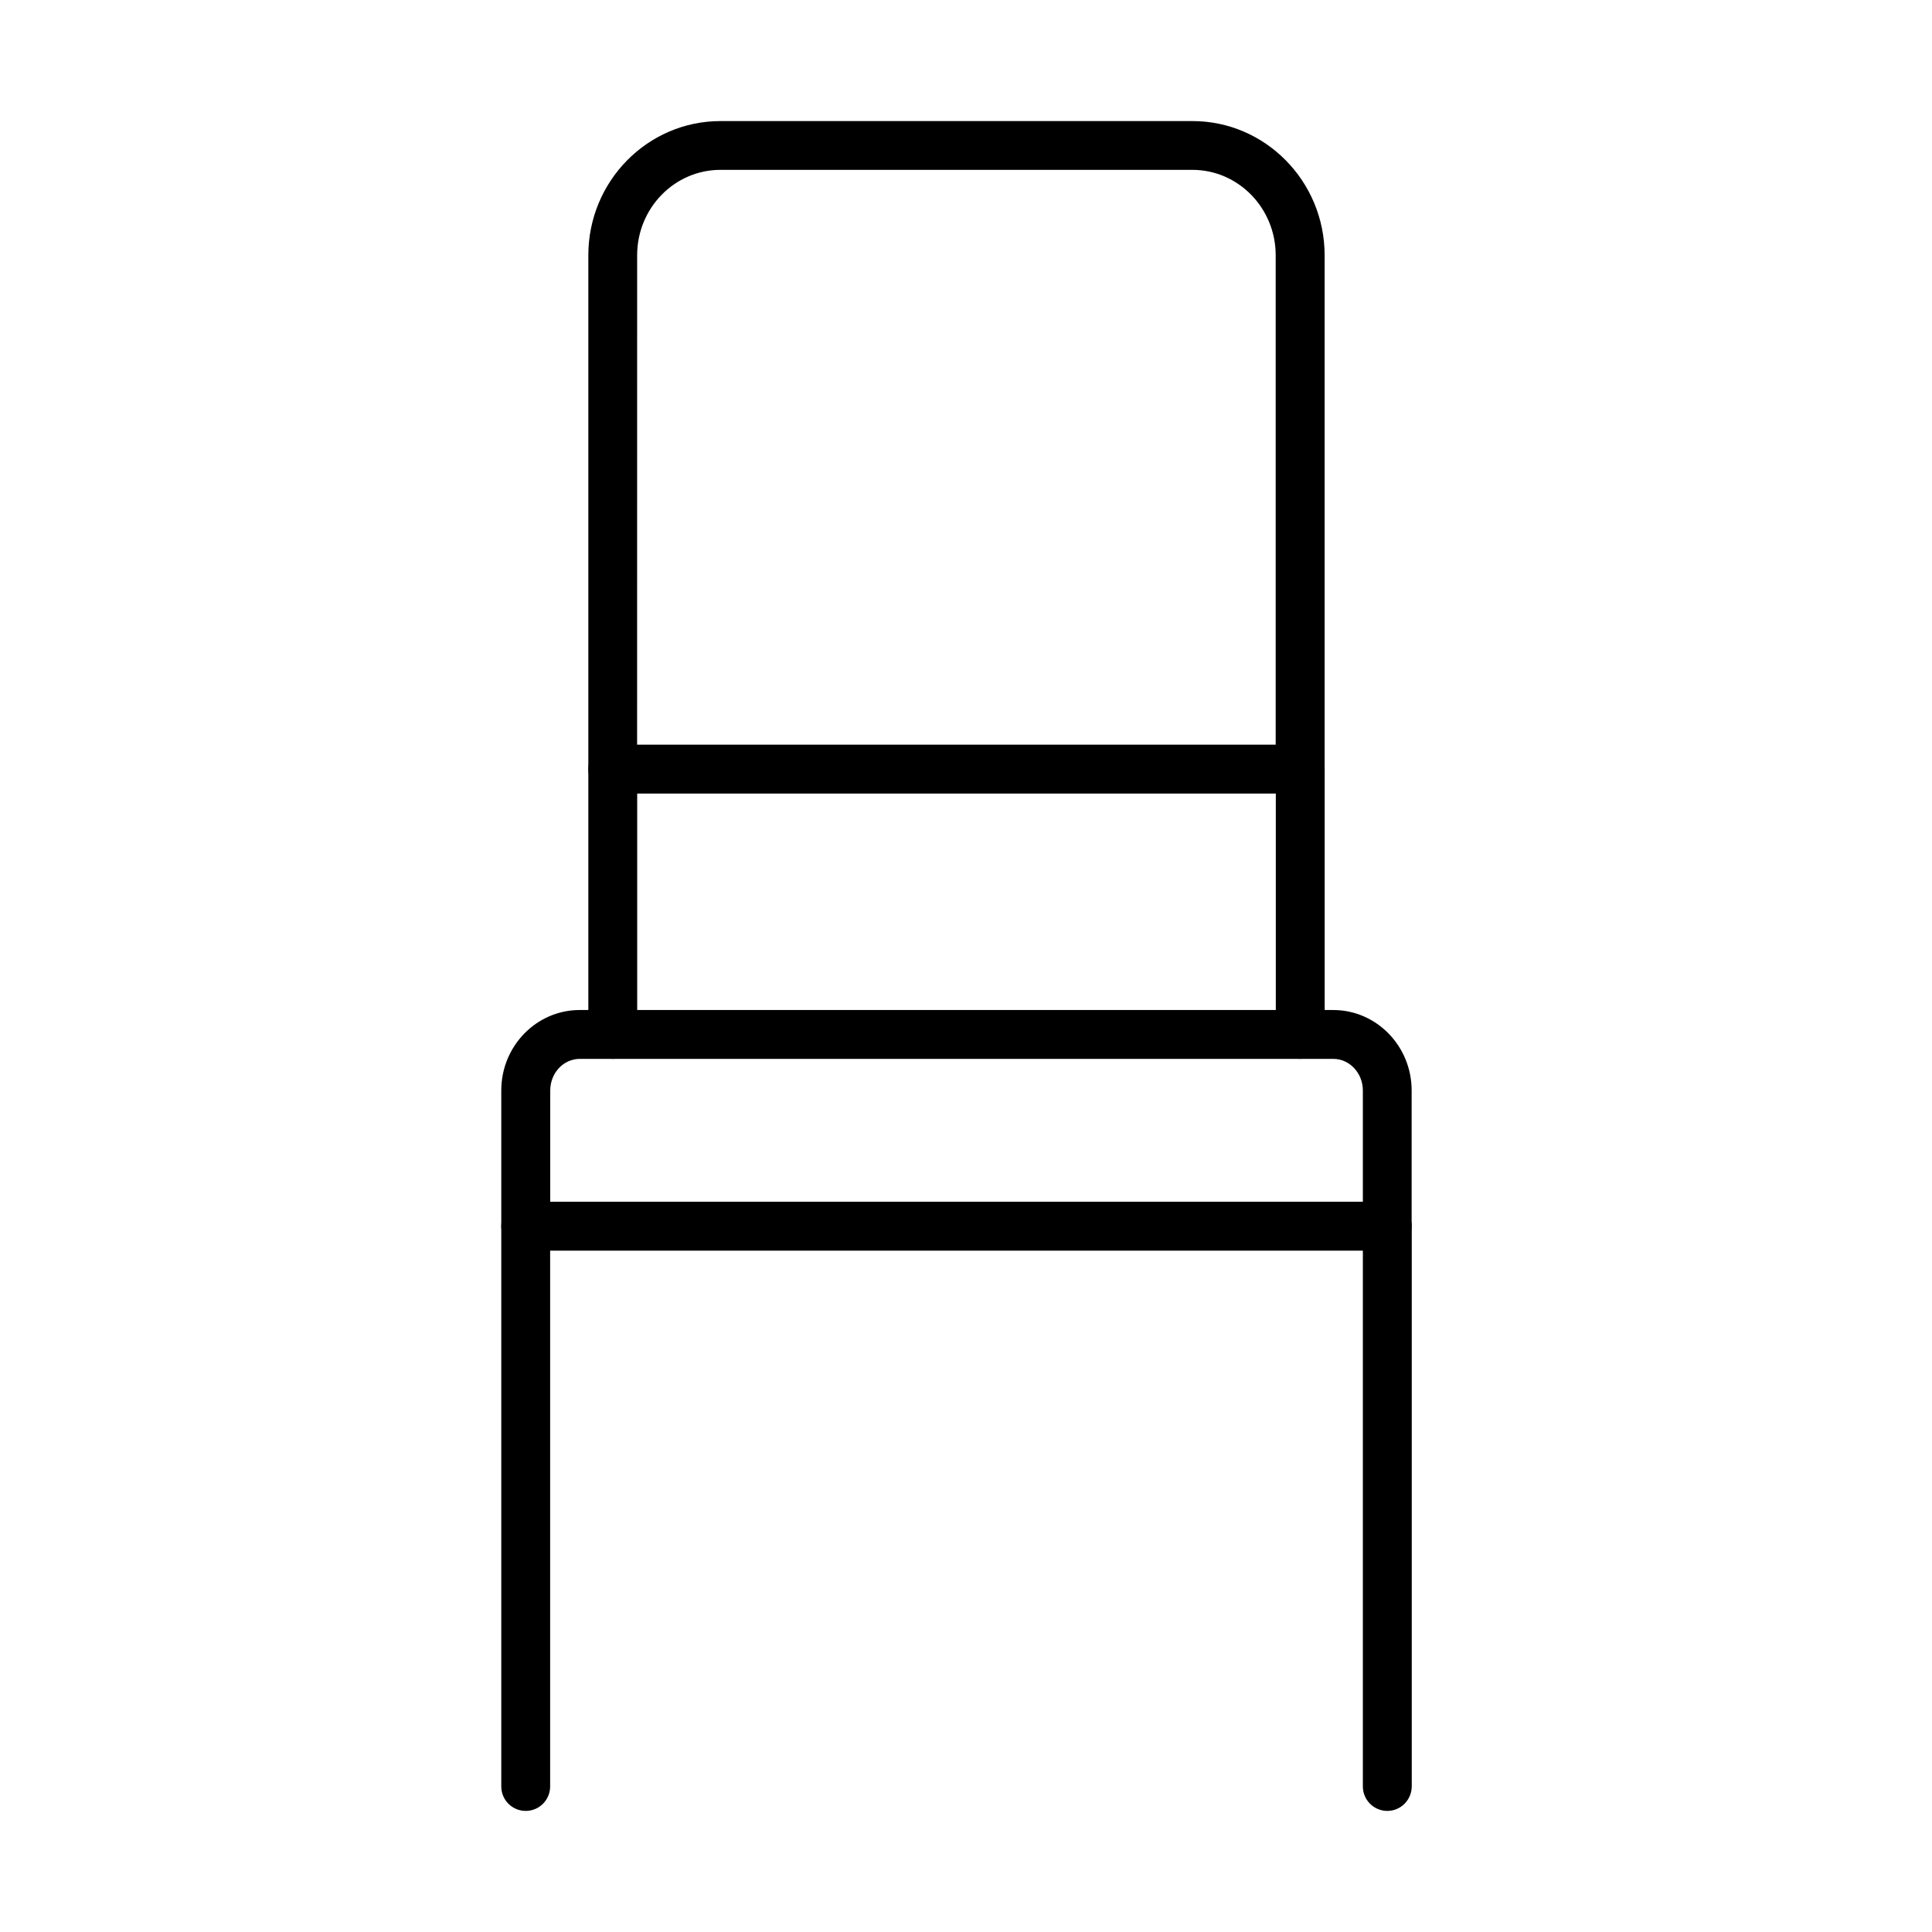
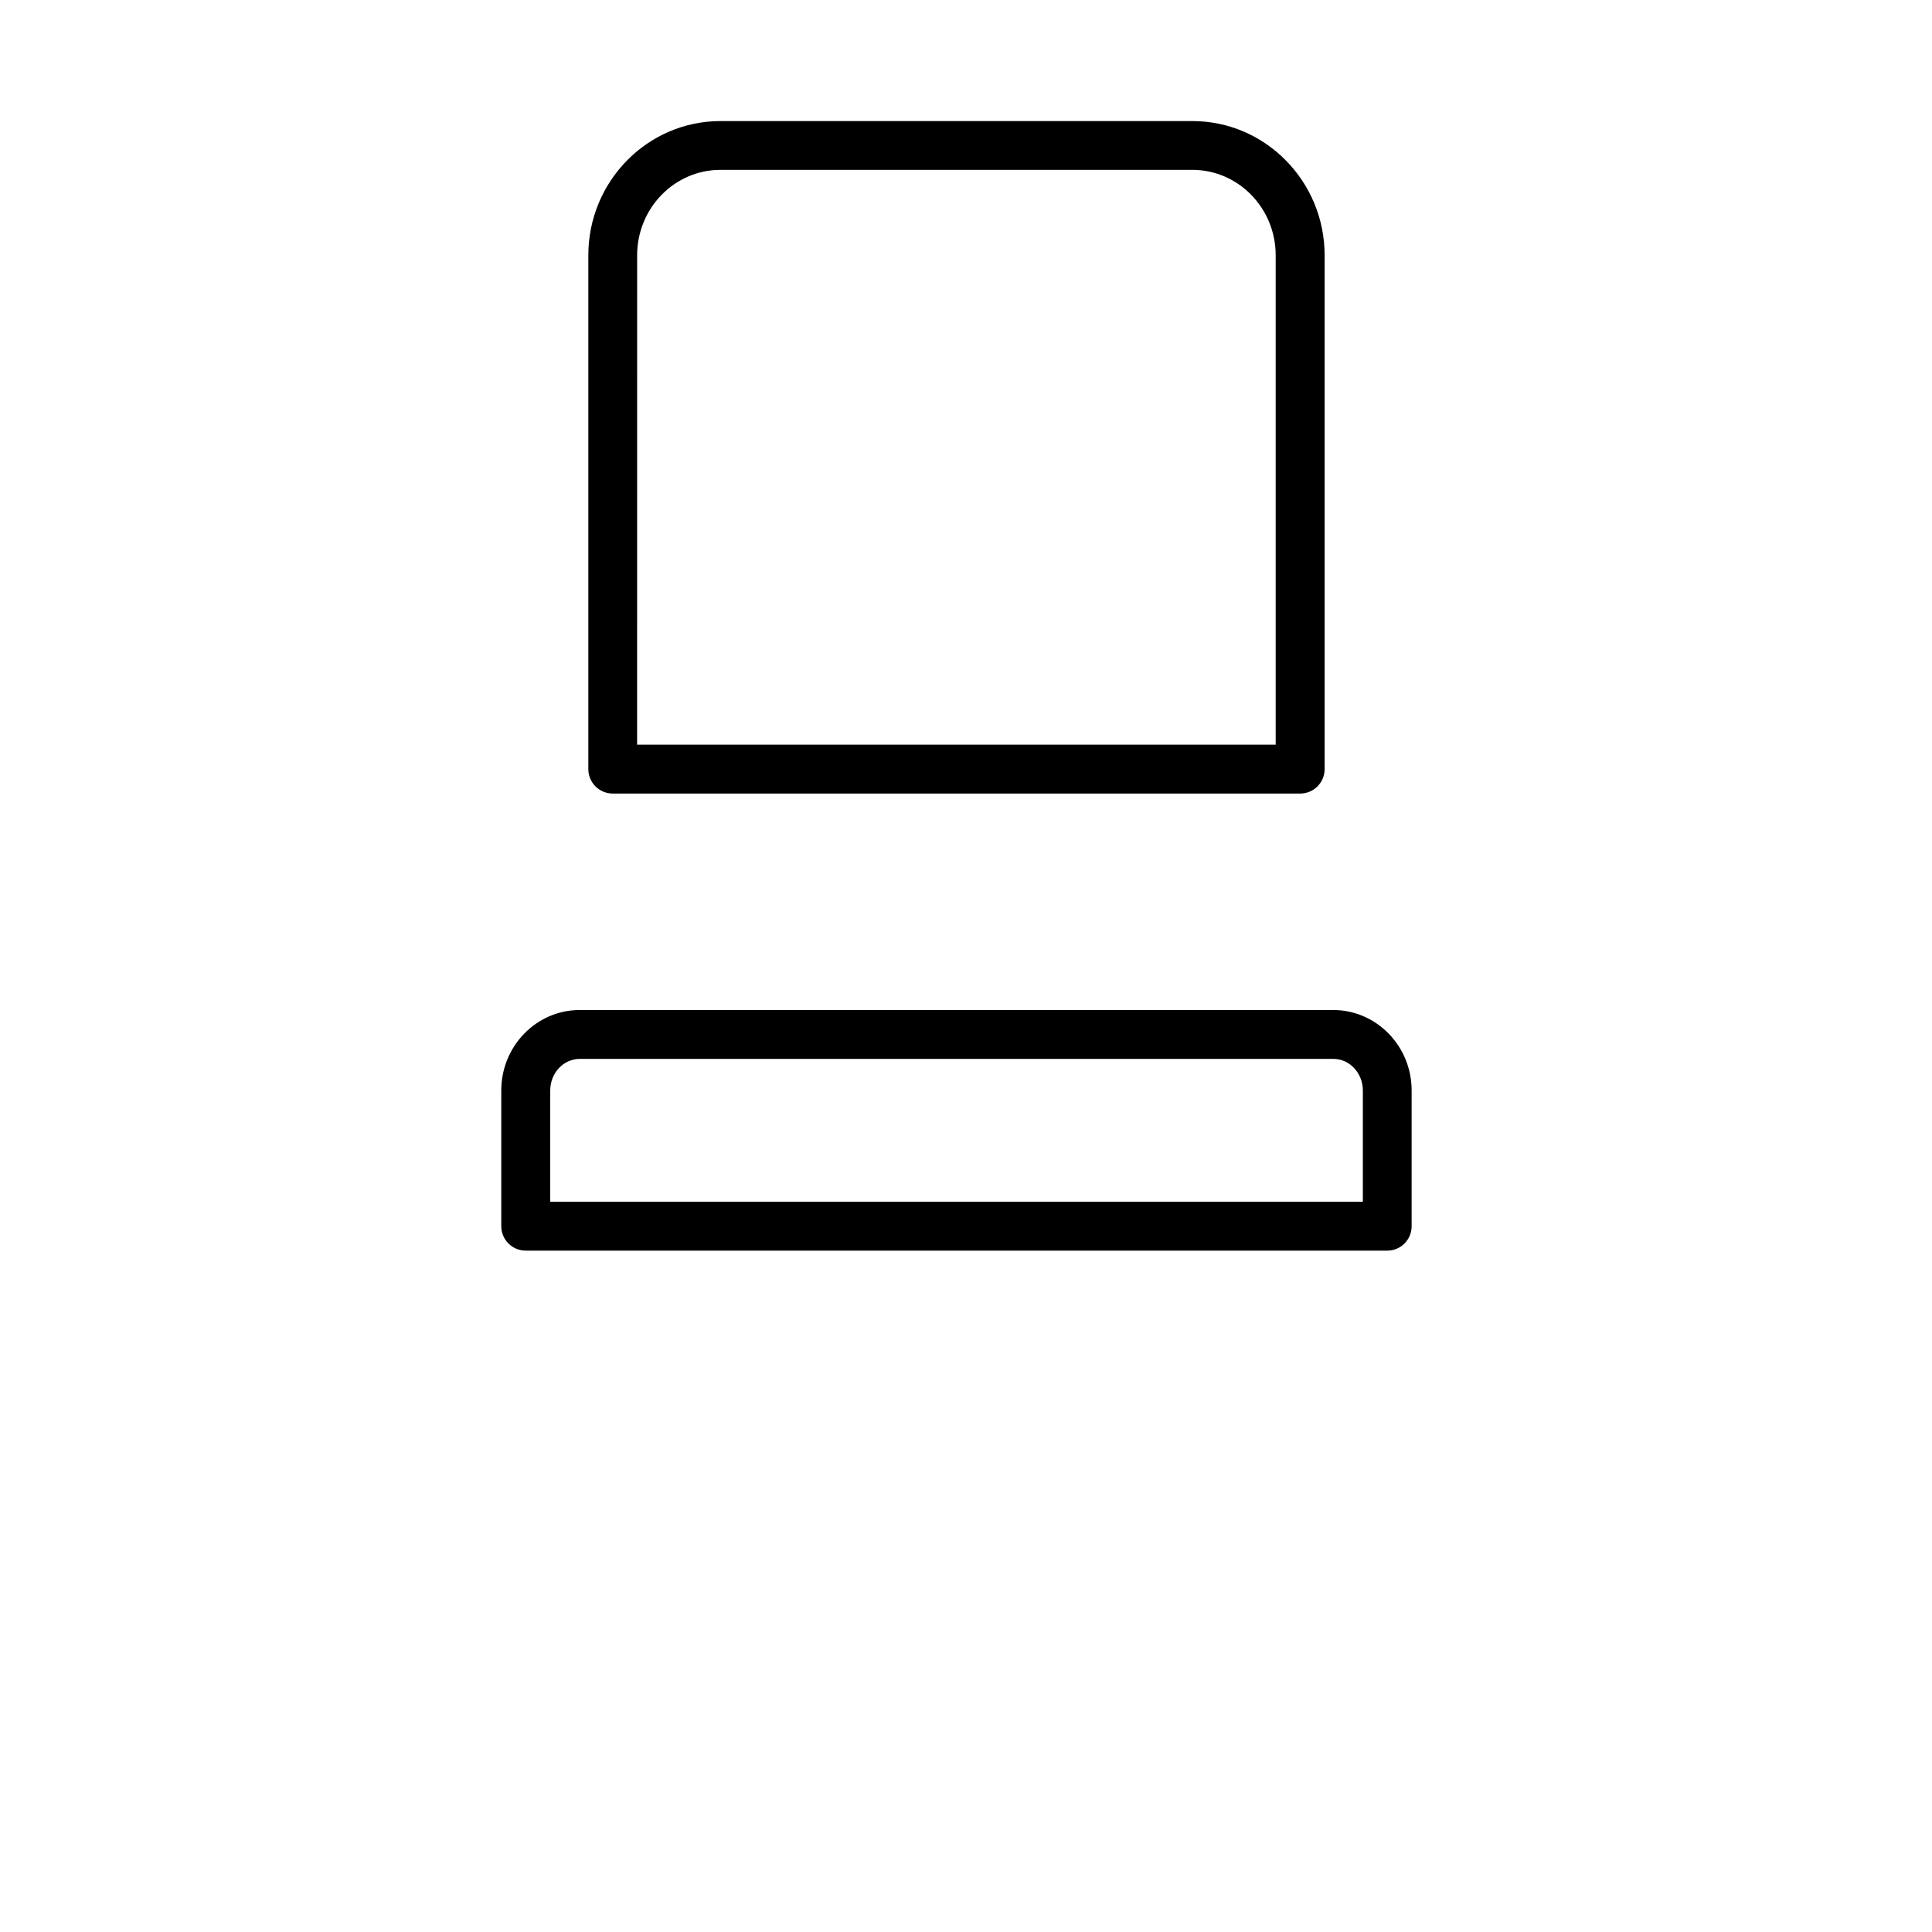
<svg xmlns="http://www.w3.org/2000/svg" fill="#000000" width="800px" height="800px" version="1.1" viewBox="144 144 512 512">
  <g>
    <path d="m488.57 354.3h-182.18c-3.574 0-6.477-2.898-6.477-6.473v-136.18c0-19.609 15.695-35.562 35.02-35.562h125.09c19.293 0 35.016 15.953 35.016 35.562v136.18c0 3.574-2.902 6.473-6.477 6.473zm-175.73-12.949h169.23v-129.7c0-12.484-9.895-22.637-22.066-22.637h-125.09c-12.172 0-22.066 10.152-22.066 22.637z" />
-     <path d="m306.39 424.61c-3.574 0-6.477-2.898-6.477-6.473v-70.316c0-3.574 2.902-6.477 6.477-6.477s6.473 2.902 6.473 6.477v70.316c-0.023 3.574-2.898 6.473-6.473 6.473z" />
-     <path d="m488.58 424.61c-3.574 0-6.477-2.898-6.477-6.473v-70.316c0-3.574 2.902-6.477 6.477-6.477s6.473 2.902 6.473 6.477v70.316c0 3.574-2.898 6.473-6.473 6.473z" />
    <path d="m511.65 475.43h-228.33c-3.574 0-6.477-2.902-6.477-6.477v-35.973c0-11.758 9.324-21.316 20.773-21.316h199.71c11.449 0 20.773 9.559 20.773 21.316v35.973c0 3.574-2.875 6.477-6.449 6.477zm-221.86-12.949h215.38v-29.5c0-4.609-3.523-8.367-7.82-8.367h-199.71c-4.324 0-7.82 3.758-7.82 8.367v29.5z" />
-     <path d="m283.32 623.91c-3.574 0-6.477-2.902-6.477-6.477v-148.46c0-3.574 2.902-6.473 6.477-6.473 3.574 0 6.473 2.898 6.473 6.473v148.46c0 3.574-2.898 6.477-6.473 6.477z" />
-     <path d="m511.65 623.91c-3.574 0-6.477-2.902-6.477-6.477v-148.46c0-3.574 2.902-6.473 6.477-6.473 3.574 0 6.477 2.898 6.477 6.473v148.46c-0.027 3.574-2.902 6.477-6.477 6.477z" />
  </g>
</svg>